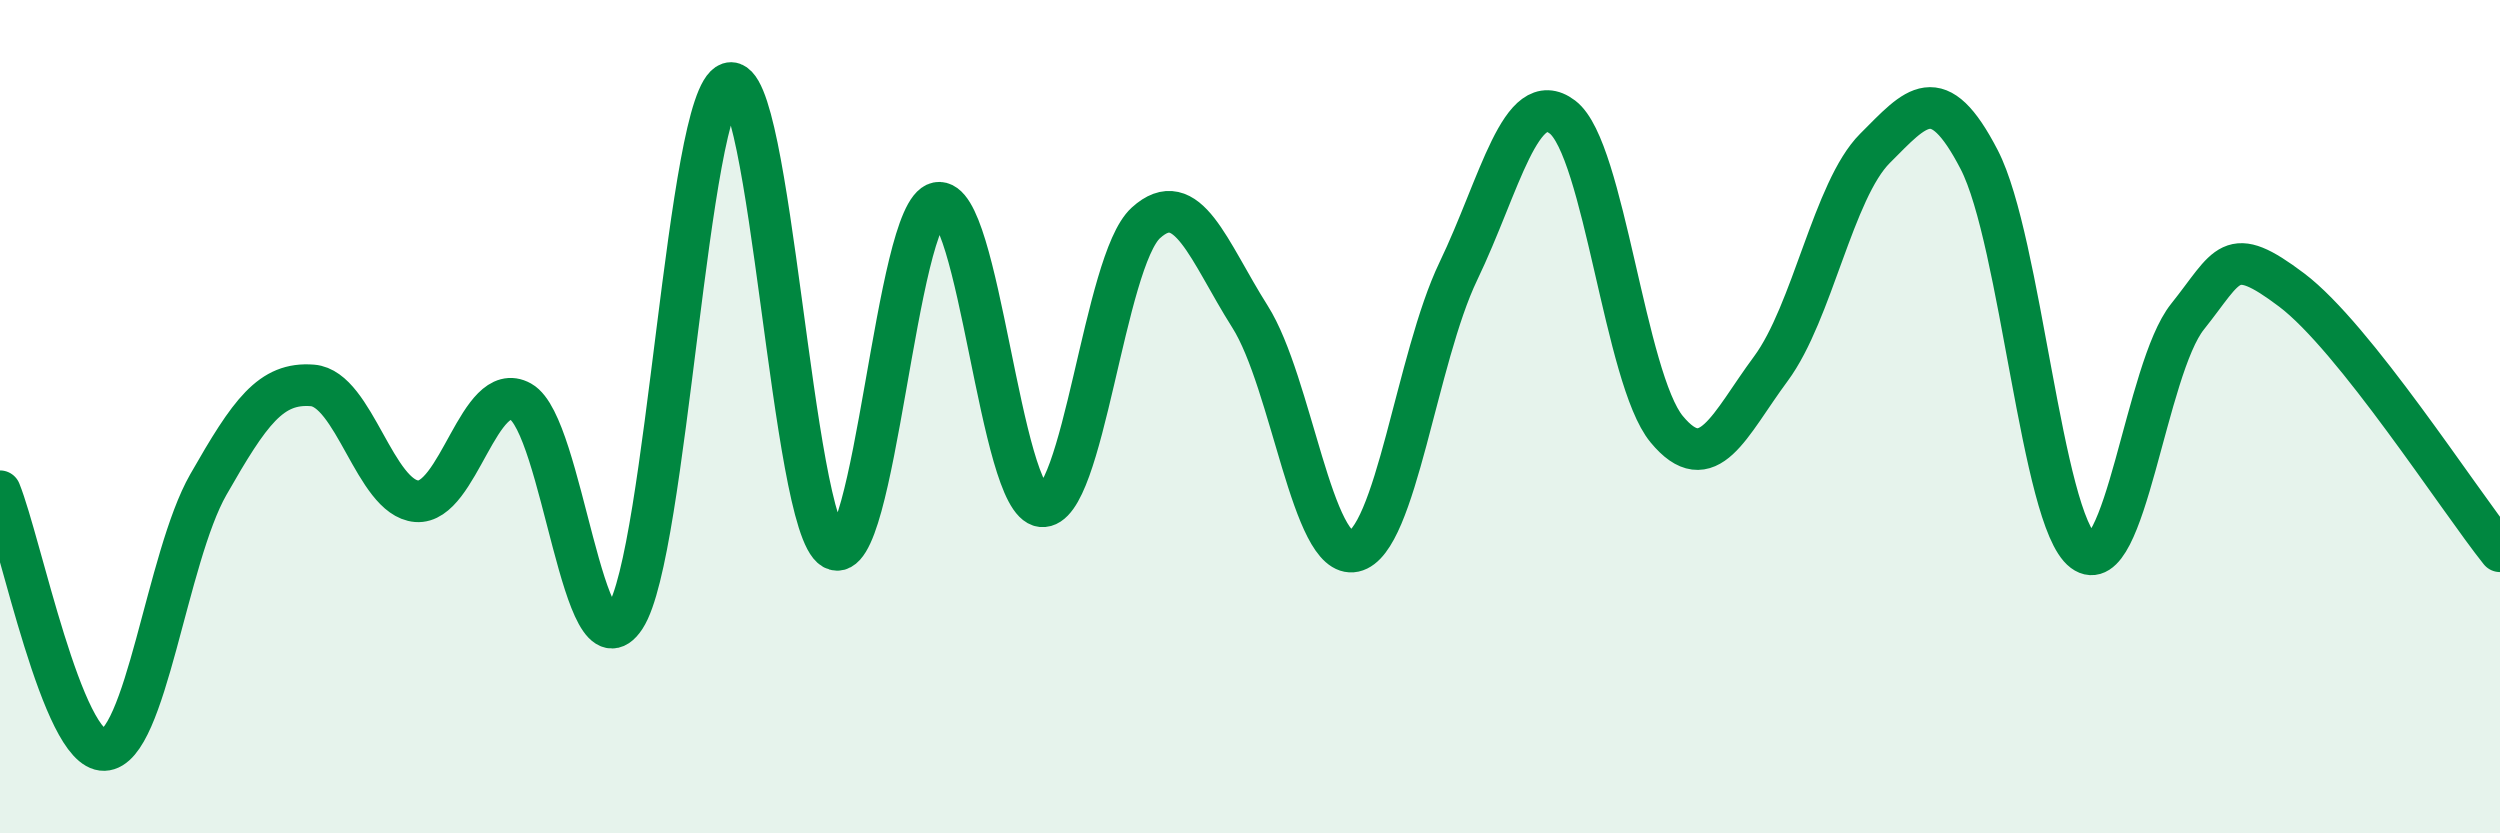
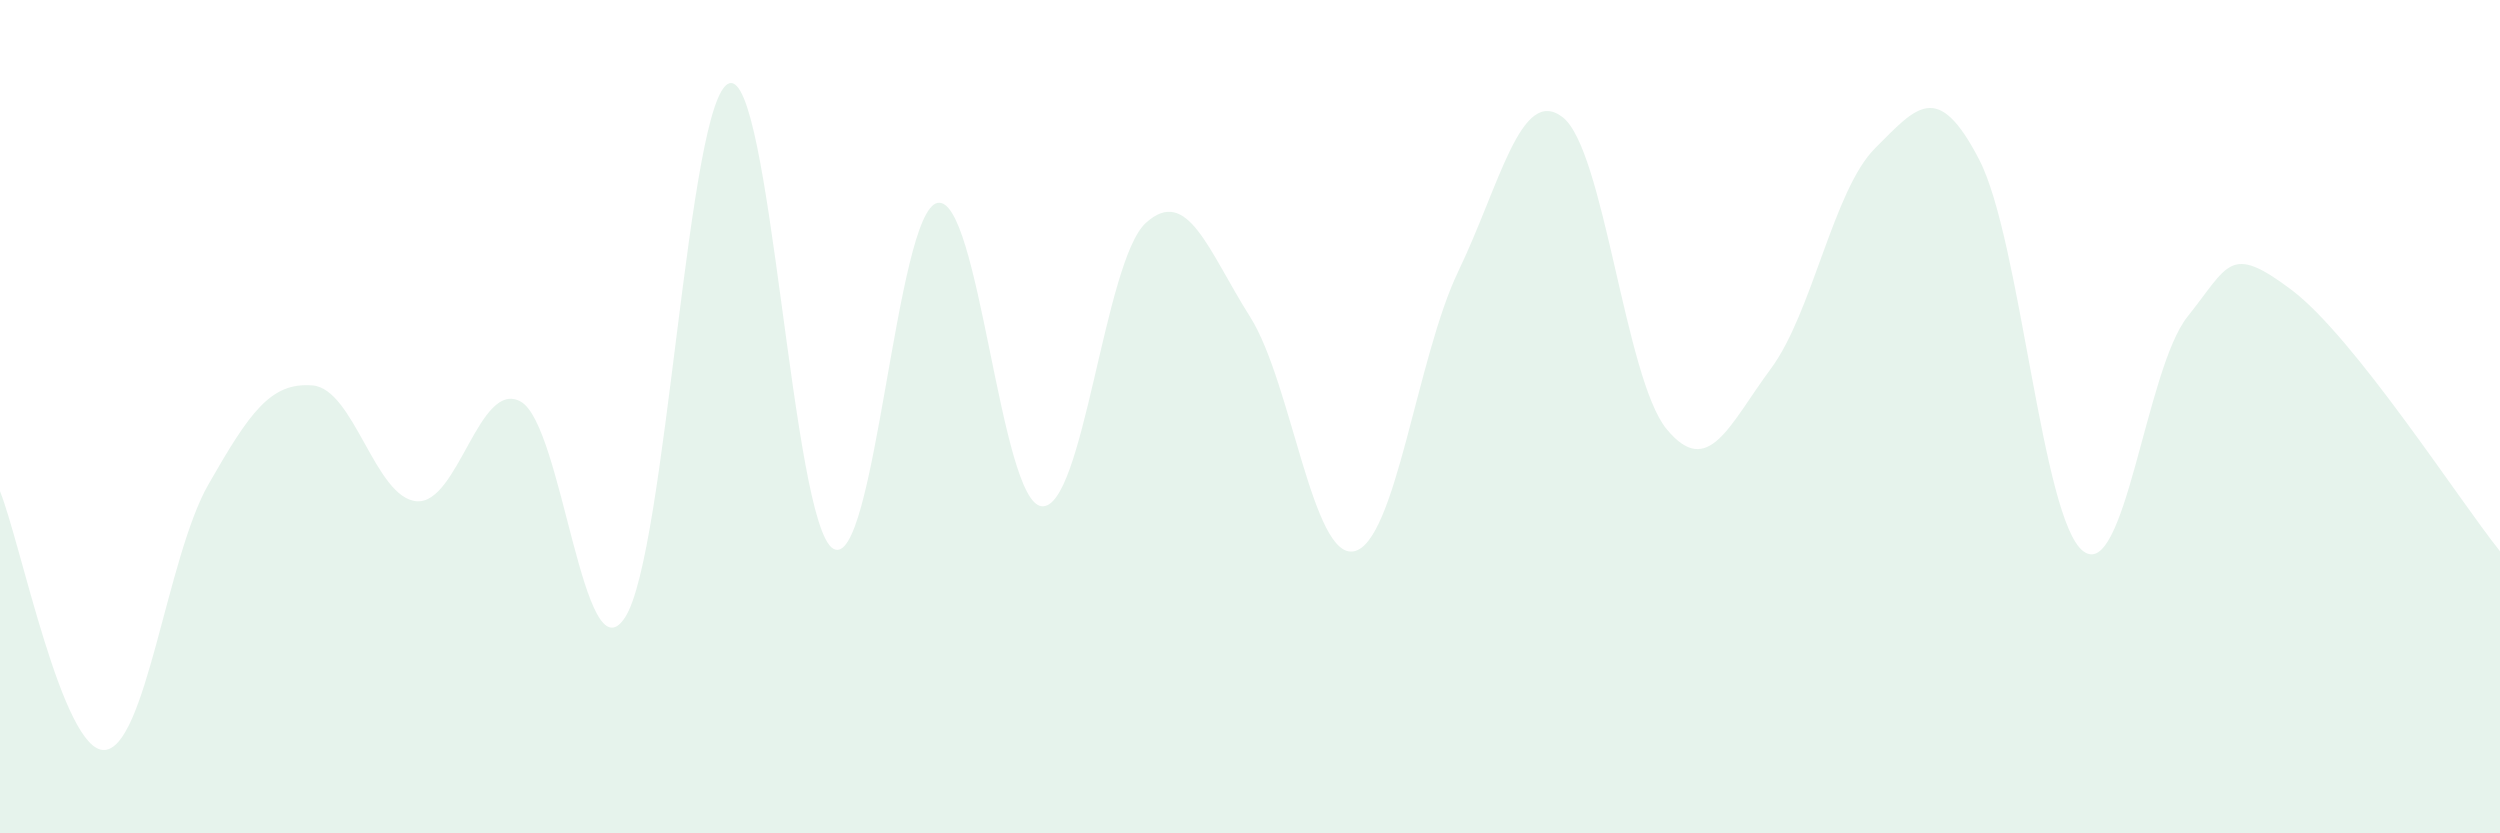
<svg xmlns="http://www.w3.org/2000/svg" width="60" height="20" viewBox="0 0 60 20">
  <path d="M 0,11.79 C 0.5,13.03 1.5,18.03 2.5,18 C 3.5,17.97 4,13.38 5,11.63 C 6,9.88 6.5,9.17 7.5,9.25 C 8.5,9.33 9,11.95 10,12.03 C 11,12.11 11.5,9.08 12.5,9.64 C 13.5,10.2 14,16.35 15,14.82 C 16,13.29 16.5,2.33 17.5,2 C 18.5,1.67 19,12.6 20,13.17 C 21,13.74 21.5,5.07 22.5,4.87 C 23.5,4.67 24,12.05 25,12.15 C 26,12.25 26.5,6.26 27.5,5.35 C 28.5,4.44 29,6.02 30,7.6 C 31,9.18 31.5,13.45 32.5,13.23 C 33.5,13.01 34,8.59 35,6.51 C 36,4.43 36.5,2.05 37.5,2.81 C 38.5,3.57 39,9.09 40,10.3 C 41,11.51 41.5,10.2 42.5,8.85 C 43.5,7.5 44,4.56 45,3.56 C 46,2.56 46.5,1.9 47.5,3.83 C 48.5,5.76 49,12.48 50,13.23 C 51,13.98 51.5,8.85 52.5,7.6 C 53.5,6.35 53.5,5.83 55,6.96 C 56.5,8.09 59,11.98 60,13.23L60 20L0 20Z" fill="#008740" opacity="0.1" stroke-linecap="round" stroke-linejoin="round" />
-   <path d="M 0,11.79 C 0.5,13.03 1.5,18.03 2.5,18 C 3.5,17.97 4,13.38 5,11.63 C 6,9.88 6.5,9.17 7.5,9.25 C 8.5,9.33 9,11.95 10,12.03 C 11,12.11 11.5,9.08 12.5,9.64 C 13.5,10.2 14,16.35 15,14.82 C 16,13.29 16.5,2.33 17.5,2 C 18.5,1.67 19,12.6 20,13.17 C 21,13.74 21.5,5.07 22.5,4.87 C 23.5,4.67 24,12.05 25,12.15 C 26,12.25 26.5,6.26 27.5,5.35 C 28.5,4.44 29,6.02 30,7.6 C 31,9.18 31.5,13.45 32.5,13.23 C 33.5,13.01 34,8.59 35,6.51 C 36,4.43 36.5,2.05 37.5,2.81 C 38.5,3.57 39,9.09 40,10.3 C 41,11.51 41.5,10.2 42.5,8.85 C 43.5,7.5 44,4.56 45,3.56 C 46,2.56 46.5,1.9 47.5,3.83 C 48.5,5.76 49,12.48 50,13.23 C 51,13.98 51.5,8.85 52.5,7.6 C 53.5,6.35 53.5,5.83 55,6.96 C 56.5,8.09 59,11.98 60,13.23" stroke="#008740" stroke-width="1" fill="none" stroke-linecap="round" stroke-linejoin="round" />
</svg>